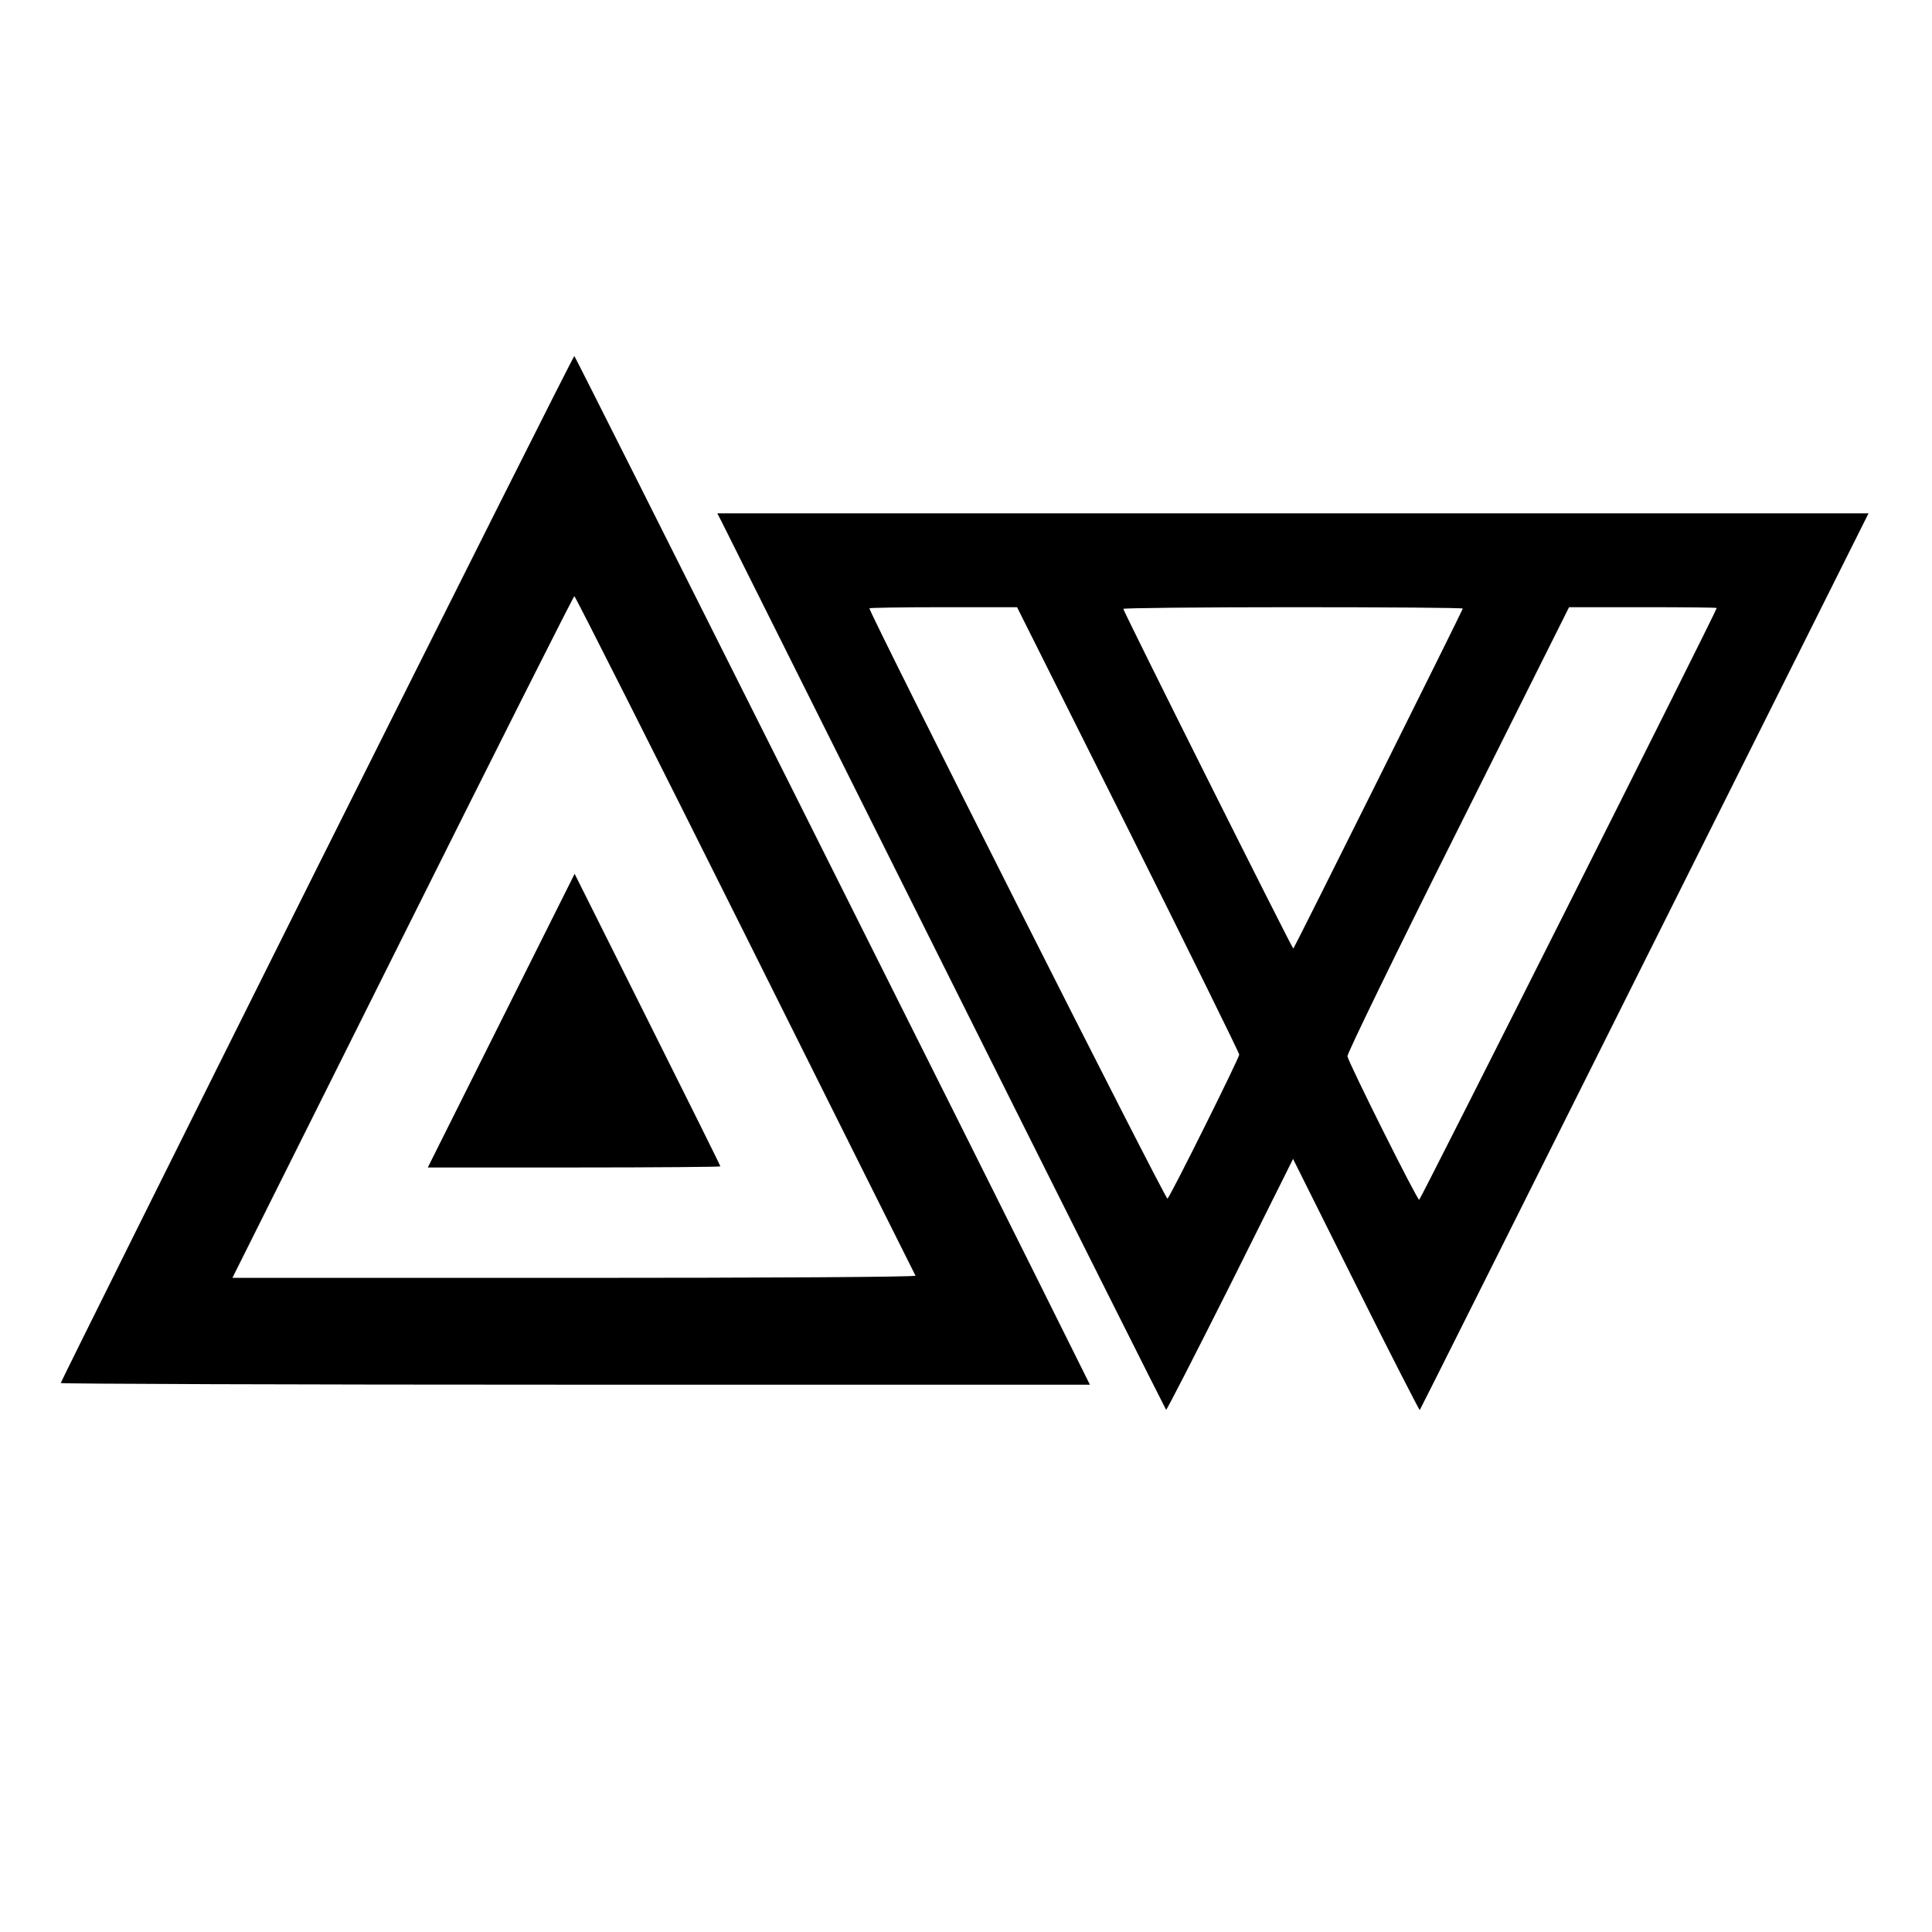
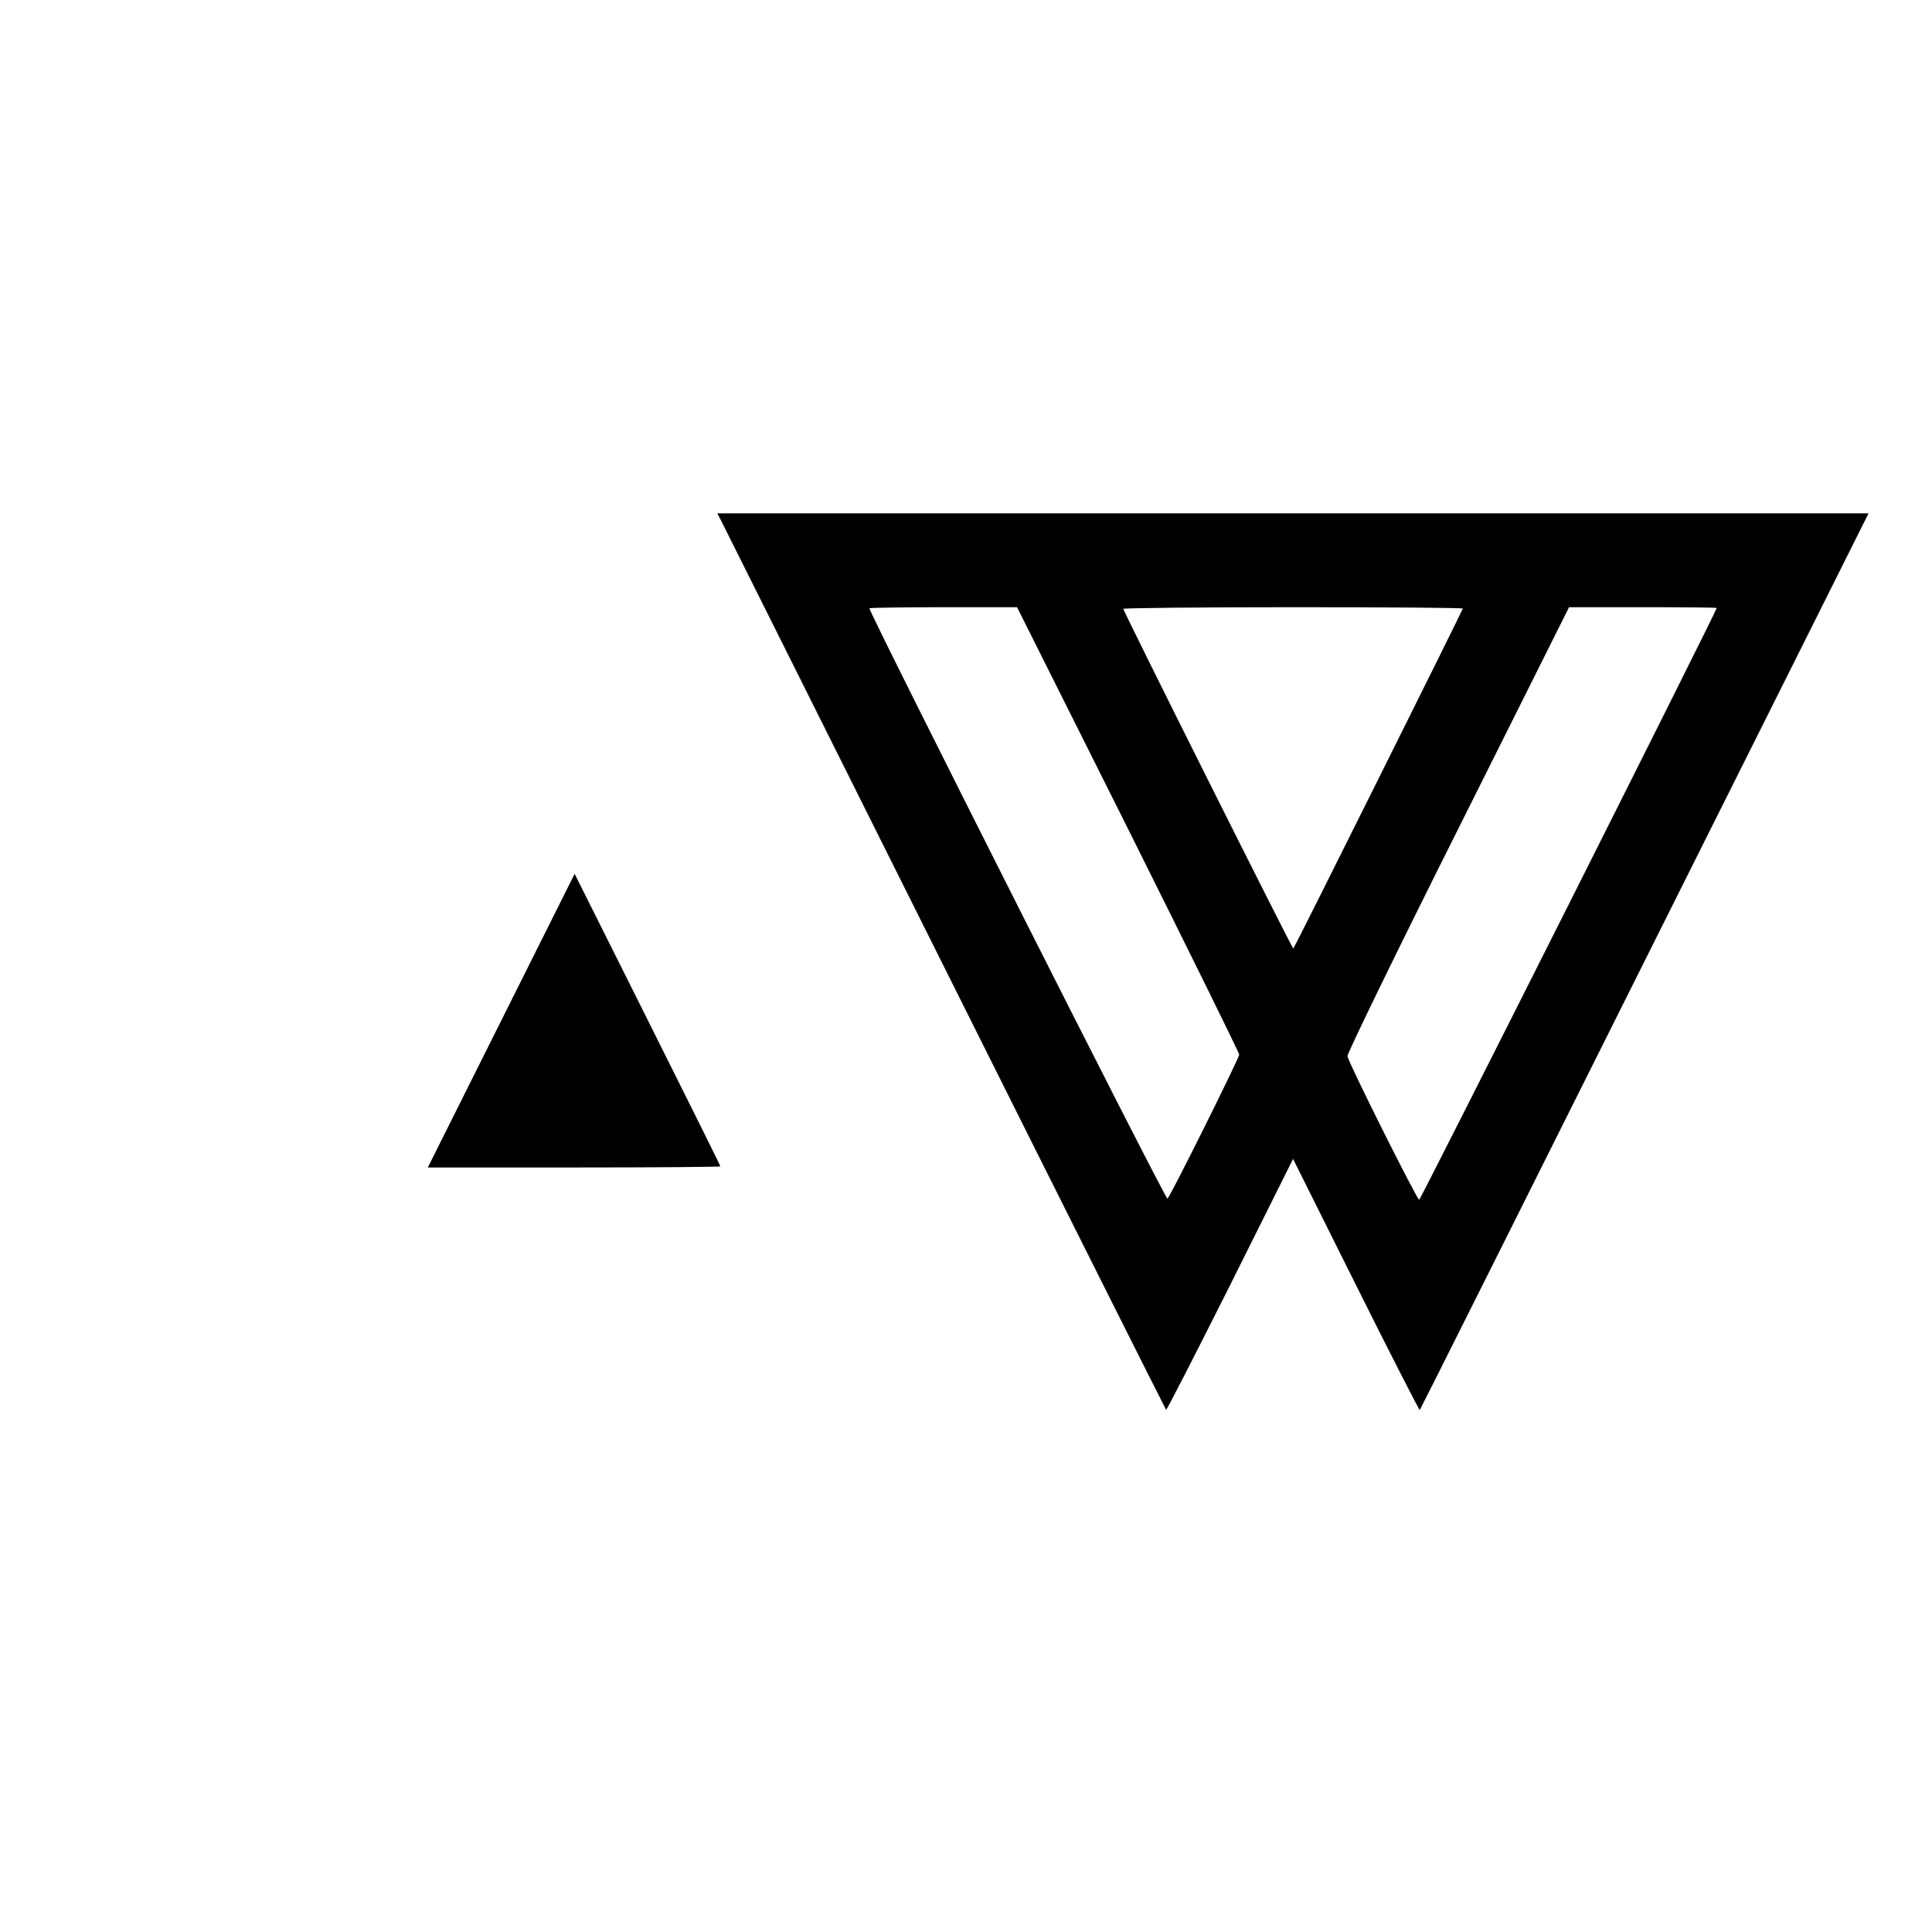
<svg xmlns="http://www.w3.org/2000/svg" version="1.0" width="700pt" height="700pt" viewBox="0 0 700 700" preserveAspectRatio="xMidYMid meet">
  <g transform="translate(0,700) scale(0.1,-0.1)" fill="#000000" stroke="none">
-     <path d="M1147 3852 c-510 -1021 -927 -1860 -927 -1863 0 -3 839 -6 1864 -6 l1865 0 -18 36 c-376 759 -1847 3691 -1850 3691 -4 -1 -423 -837 -934 -1858z m1553 -239 c337 -676 615 -1231 617 -1235 2 -5 -554 -8 -1235 -8 l-1240 0 617 1235 c339 679 619 1235 622 1235 3 0 282 -552 619 -1227z" />
    <path d="M1816 3302 l-266 -532 530 0 c292 0 530 2 530 4 0 3 -119 242 -264 532 l-264 528 -266 -532z" />
    <path d="M2613 5113 c8 -16 373 -746 811 -1623 438 -877 799 -1596 801 -1598 2 -2 106 201 232 452 l228 457 228 -457 c125 -251 230 -455 231 -453 3 4 257 511 1375 2747 l251 502 -2085 0 -2086 0 14 -27z m1475 -1118 c221 -443 402 -810 402 -816 0 -12 -247 -509 -260 -522 -6 -7 -1080 2121 -1080 2139 0 2 120 4 268 4 l267 0 403 -805z m1212 800 c0 -5 -609 -1227 -614 -1232 -3 -3 -616 1222 -616 1231 0 3 277 6 615 6 338 0 615 -2 615 -5z m920 2 c0 -10 -1072 -2142 -1078 -2144 -7 -2 -254 492 -260 520 -2 8 178 378 400 821 l403 806 267 0 c148 0 268 -1 268 -3z" />
  </g>
</svg>